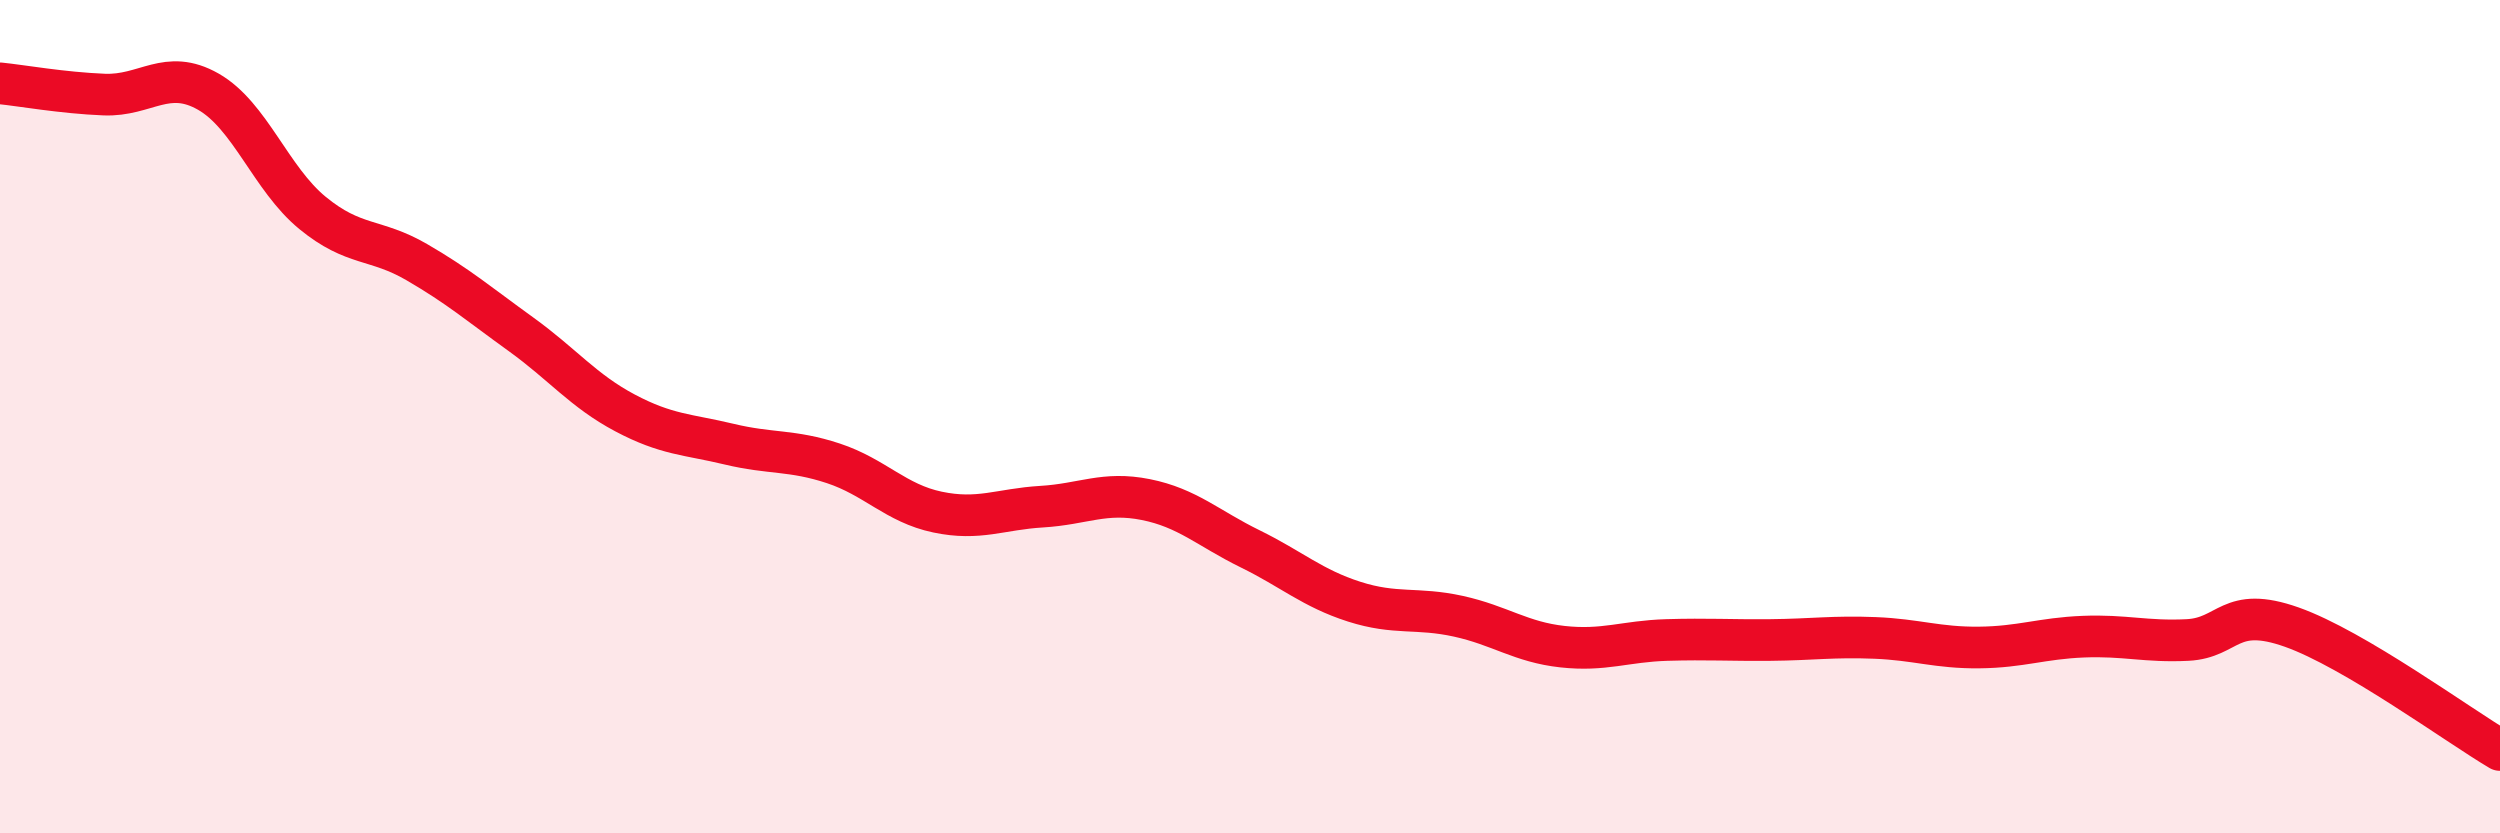
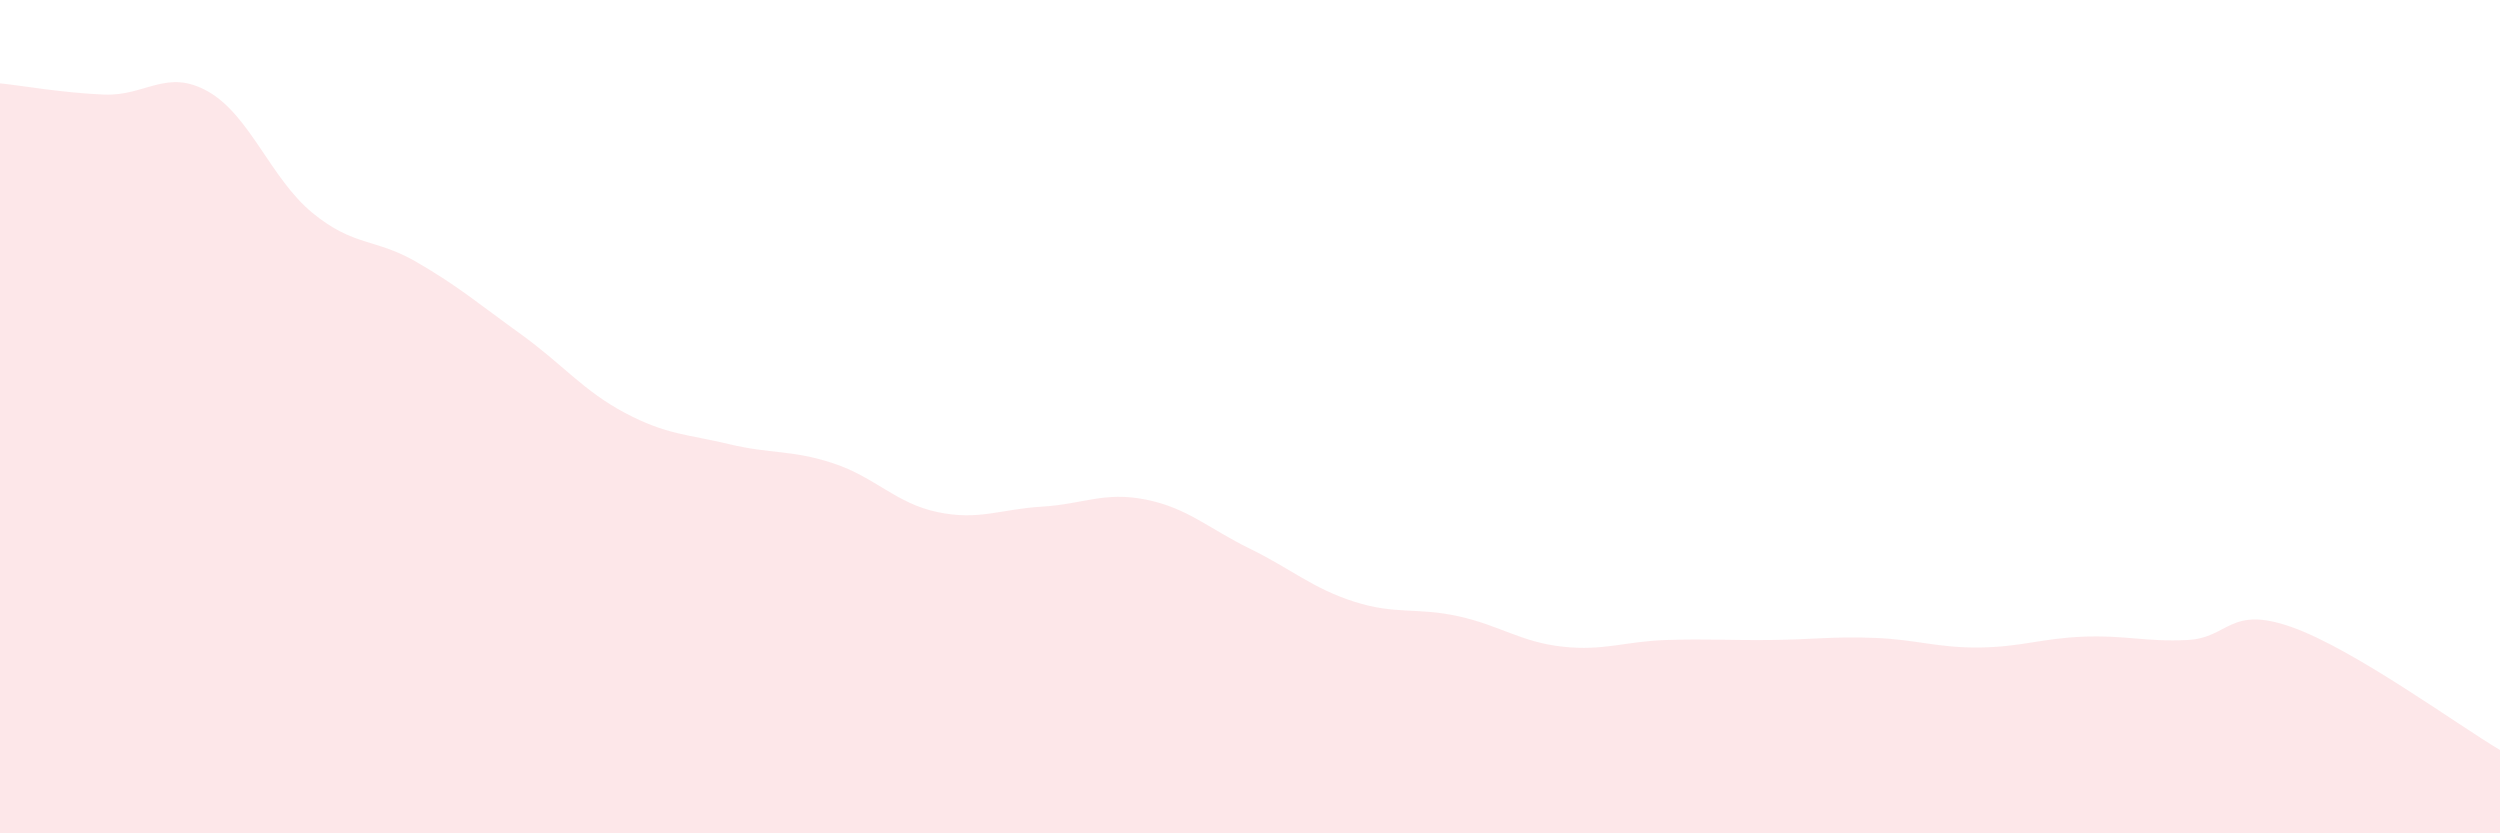
<svg xmlns="http://www.w3.org/2000/svg" width="60" height="20" viewBox="0 0 60 20">
  <path d="M 0,2 C 0.5,2.05 1.5,2.23 2.5,2.27 C 3.5,2.31 4,1.63 5,2.2 C 6,2.77 6.5,4.29 7.5,5.11 C 8.5,5.93 9,5.71 10,6.29 C 11,6.87 11.5,7.3 12.5,8.02 C 13.5,8.74 14,9.38 15,9.91 C 16,10.44 16.5,10.42 17.5,10.66 C 18.5,10.9 19,10.79 20,11.12 C 21,11.45 21.5,12.08 22.5,12.29 C 23.5,12.5 24,12.22 25,12.16 C 26,12.1 26.5,11.79 27.5,11.99 C 28.5,12.19 29,12.68 30,13.17 C 31,13.66 31.5,14.12 32.5,14.44 C 33.5,14.76 34,14.57 35,14.79 C 36,15.01 36.5,15.41 37.5,15.52 C 38.5,15.63 39,15.39 40,15.36 C 41,15.33 41.5,15.37 42.5,15.36 C 43.5,15.35 44,15.27 45,15.31 C 46,15.35 46.5,15.55 47.5,15.54 C 48.5,15.53 49,15.32 50,15.28 C 51,15.24 51.5,15.41 52.5,15.36 C 53.5,15.31 53.5,14.52 55,15.05 C 56.5,15.58 59,17.41 60,18L60 20L0 20Z" fill="#EB0A25" opacity="0.1" stroke-linecap="round" stroke-linejoin="round" />
-   <path d="M 0,2 C 0.5,2.05 1.5,2.23 2.5,2.27 C 3.5,2.31 4,1.63 5,2.2 C 6,2.77 6.5,4.29 7.5,5.11 C 8.5,5.93 9,5.71 10,6.29 C 11,6.87 11.5,7.3 12.5,8.02 C 13.5,8.74 14,9.38 15,9.91 C 16,10.44 16.5,10.42 17.5,10.66 C 18.5,10.9 19,10.79 20,11.12 C 21,11.45 21.5,12.08 22.5,12.29 C 23.5,12.5 24,12.22 25,12.16 C 26,12.1 26.5,11.79 27.5,11.99 C 28.5,12.19 29,12.68 30,13.17 C 31,13.66 31.5,14.12 32.5,14.44 C 33.5,14.76 34,14.57 35,14.79 C 36,15.01 36.5,15.41 37.5,15.52 C 38.5,15.63 39,15.39 40,15.36 C 41,15.33 41.5,15.37 42.5,15.36 C 43.5,15.35 44,15.27 45,15.31 C 46,15.35 46.5,15.55 47.5,15.54 C 48.5,15.53 49,15.32 50,15.28 C 51,15.24 51.5,15.41 52.5,15.36 C 53.5,15.31 53.5,14.52 55,15.05 C 56.5,15.58 59,17.41 60,18" stroke="#EB0A25" stroke-width="1" fill="none" stroke-linecap="round" stroke-linejoin="round" />
</svg>